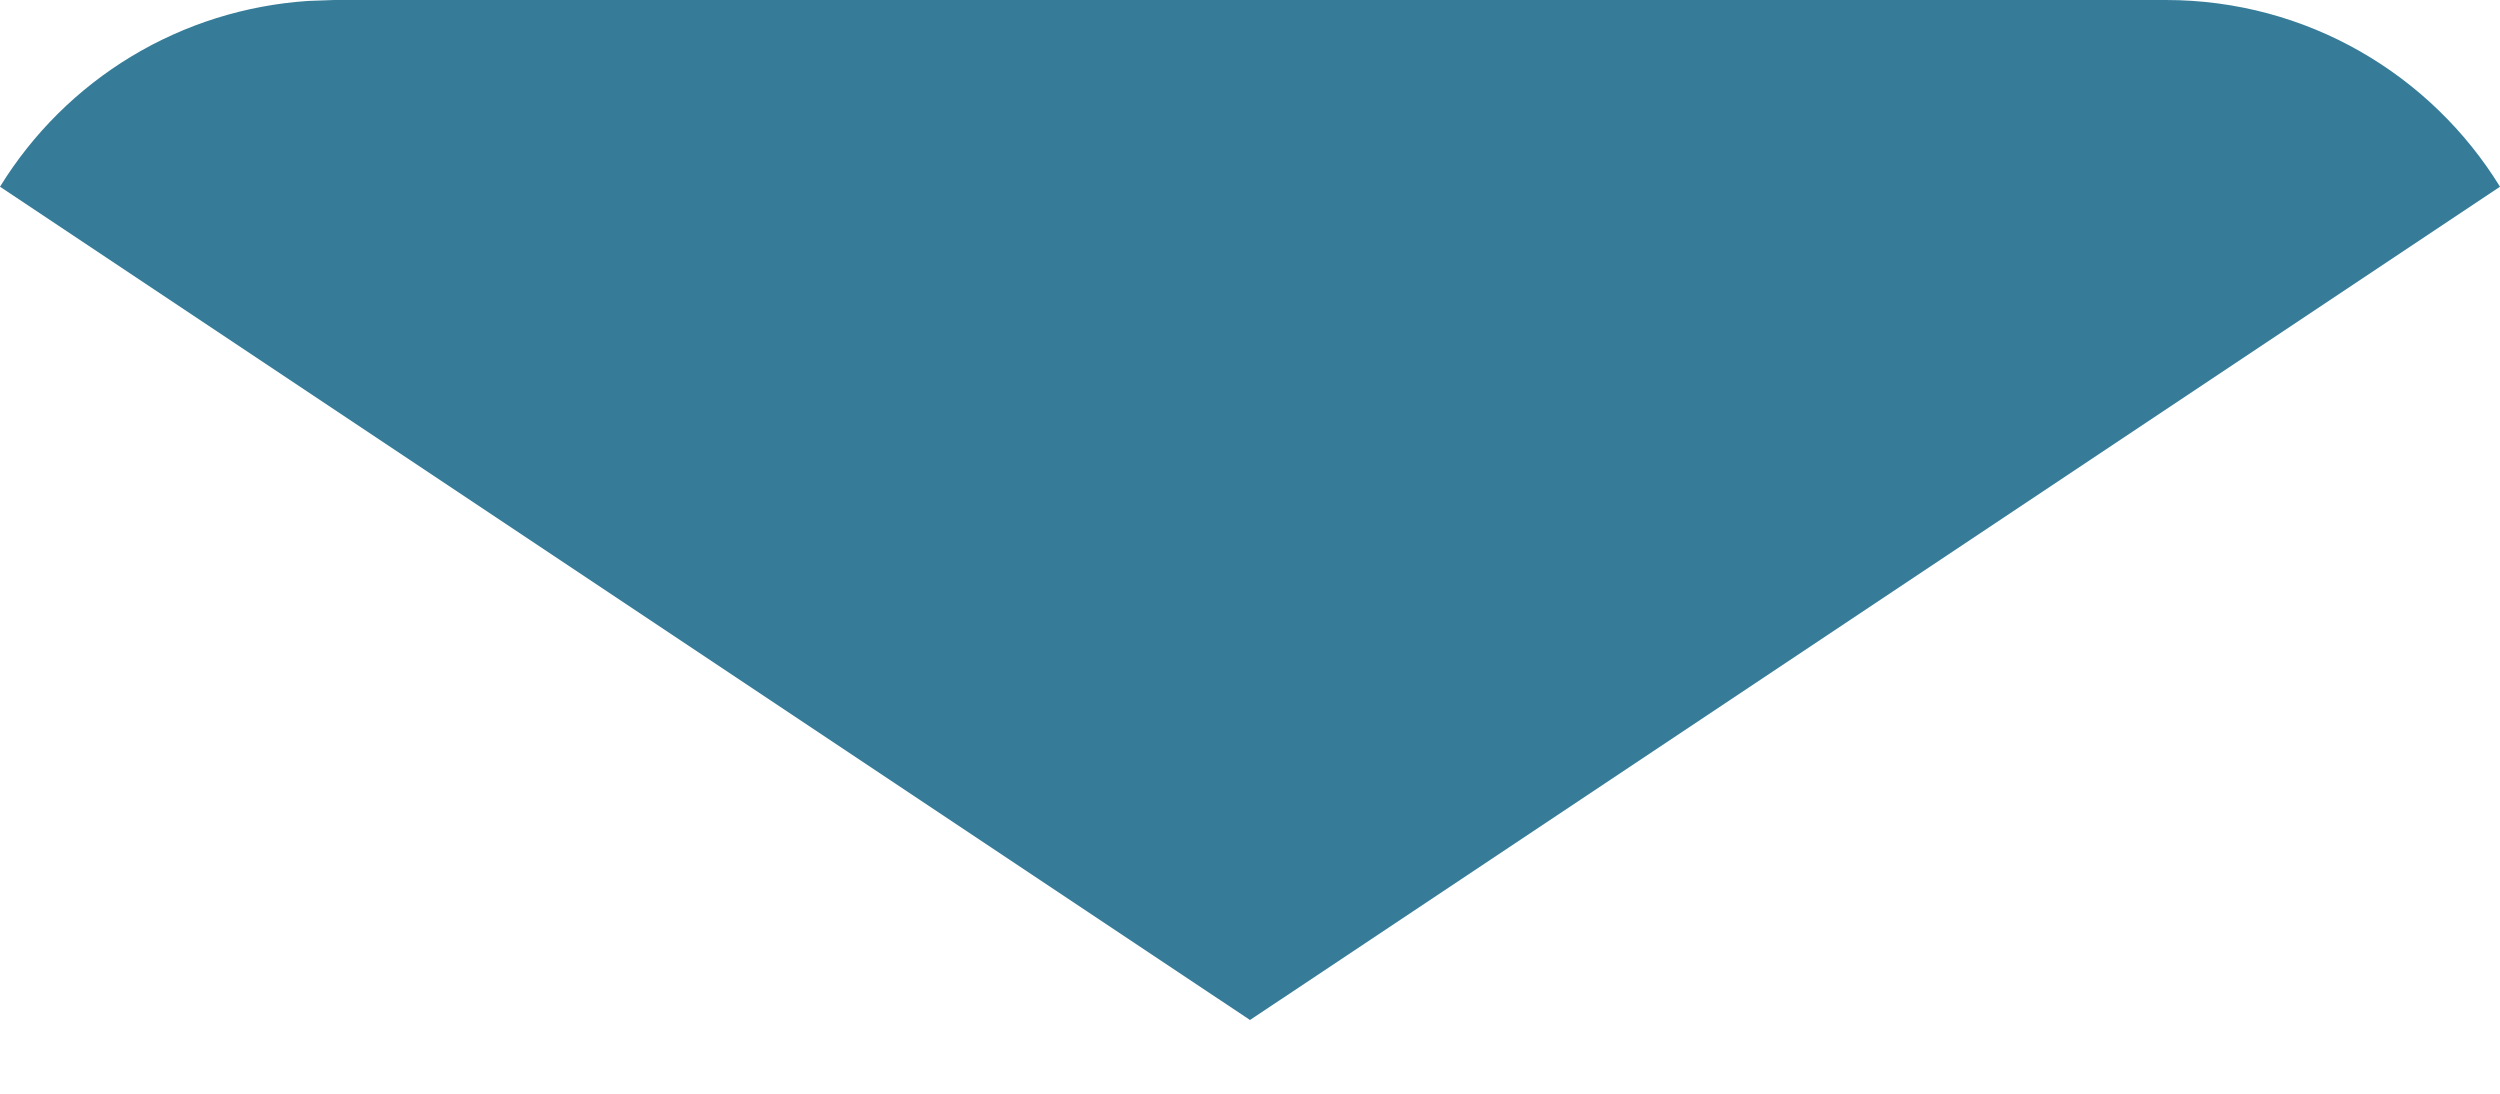
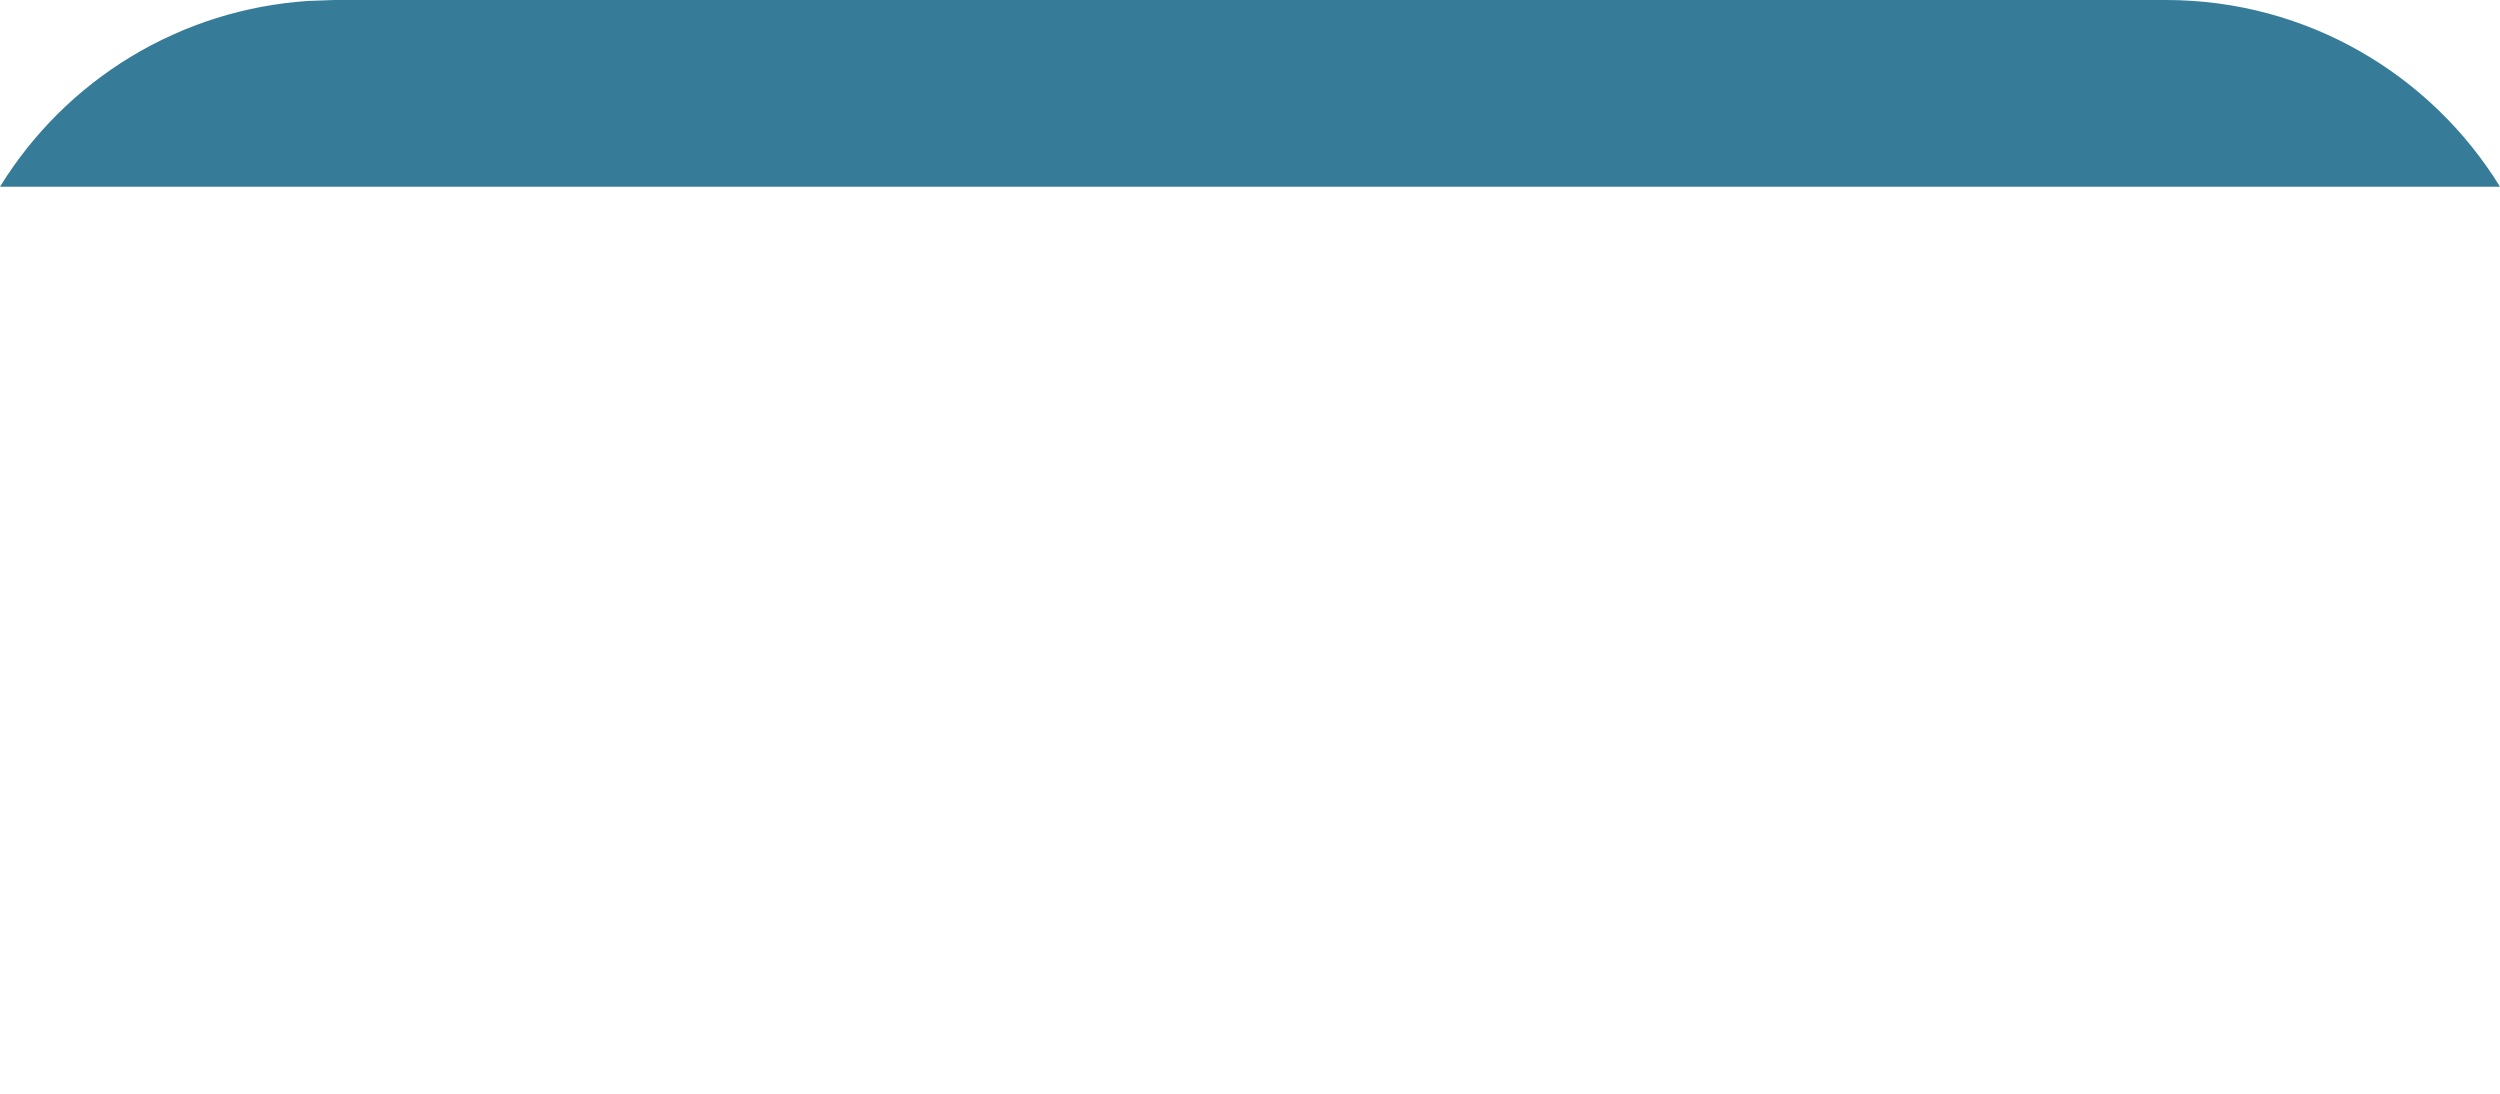
<svg xmlns="http://www.w3.org/2000/svg" width="16" height="7" viewBox="0 0 16 7" fill="none">
-   <path d="M13.861 0C14.765 0 15.558 0.477 16 1.195L8 6.528L0 1.195C0.21 0.854 0.498 0.568 0.841 0.361C1.184 0.154 1.571 0.033 1.971 0.006L2.139 0H13.861Z" fill="#367C99" />
+   <path d="M13.861 0C14.765 0 15.558 0.477 16 1.195L0 1.195C0.21 0.854 0.498 0.568 0.841 0.361C1.184 0.154 1.571 0.033 1.971 0.006L2.139 0H13.861Z" fill="#367C99" />
</svg>